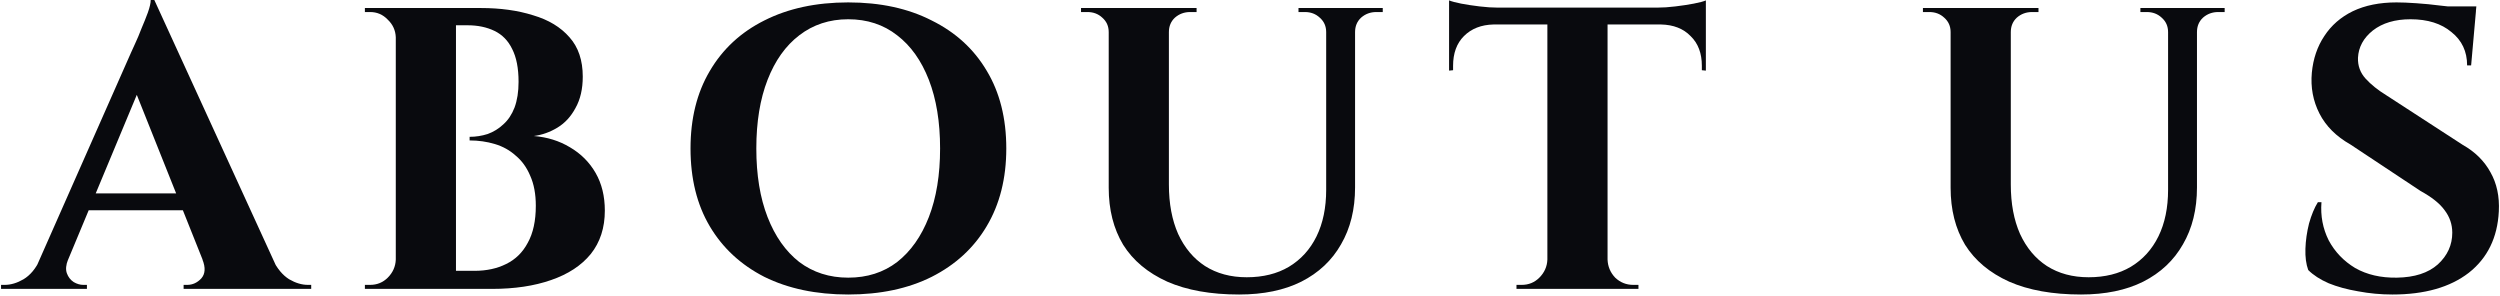
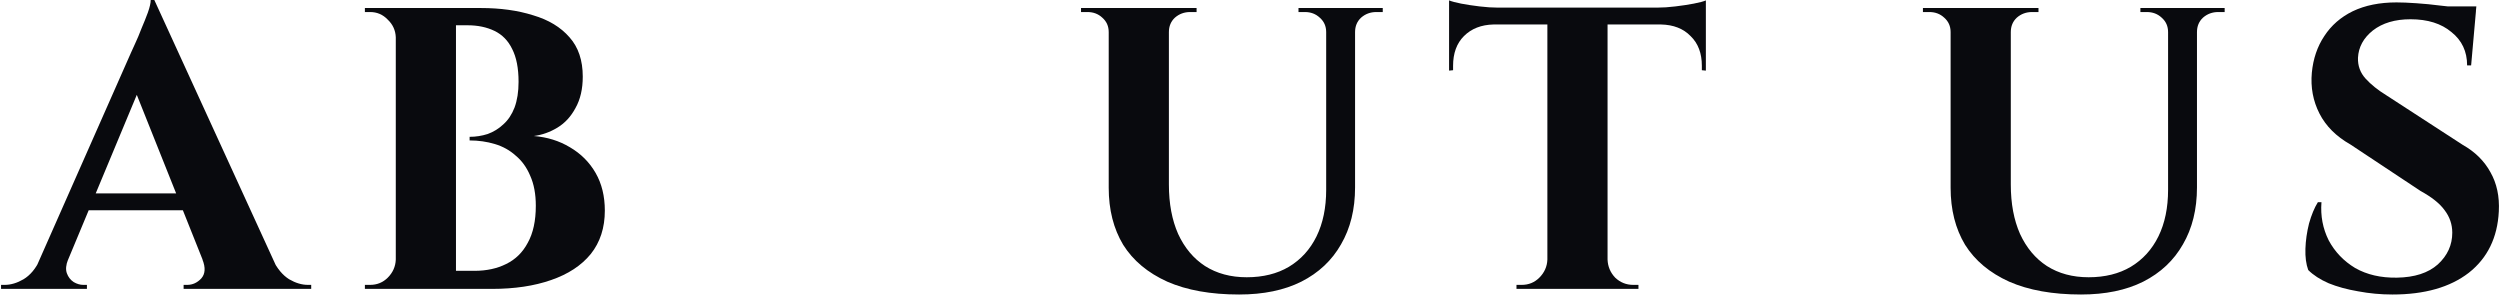
<svg xmlns="http://www.w3.org/2000/svg" width="810" height="96" viewBox="0 0 810 96" fill="none">
  <path d="M776.466 0.78C778.2 0.78 780.323 0.867 782.836 1.04C785.436 1.213 788.08 1.473 790.766 1.82C793.54 2.08 795.923 2.383 797.916 2.73C799.996 2.99 801.426 3.293 802.206 3.64L800.646 21.19H799.346C799.346 16.683 797.656 13.087 794.276 10.4C790.983 7.627 786.563 6.24 781.016 6.24C775.99 6.24 771.916 7.453 768.796 9.88C765.763 12.307 764.16 15.253 763.986 18.72C763.9 21.32 764.723 23.573 766.456 25.48C768.19 27.387 770.4 29.163 773.086 30.81L797.916 46.93C801.903 49.183 804.893 52.13 806.886 55.77C808.966 59.41 809.876 63.657 809.616 68.51C809.183 77.003 805.933 83.633 799.866 88.4C793.8 93.08 785.566 95.42 775.166 95.42C771.353 95.42 767.626 95.073 763.986 94.38C760.433 93.773 757.27 92.907 754.496 91.78C751.723 90.567 749.513 89.137 747.866 87.49C747.173 85.583 746.87 83.287 746.956 80.6C747.043 77.913 747.433 75.183 748.126 72.41C748.906 69.637 749.86 67.34 750.986 65.52H752.156C751.81 69.94 752.59 74.057 754.496 77.87C756.49 81.597 759.35 84.587 763.076 86.84C766.89 89.007 771.396 90.047 776.596 89.96C782.316 89.873 786.736 88.443 789.856 85.67C792.976 82.81 794.536 79.387 794.536 75.4C794.536 72.713 793.713 70.287 792.066 68.12C790.506 65.953 787.906 63.873 784.266 61.88L761.516 46.8C756.923 44.2 753.586 40.863 751.506 36.79C749.426 32.717 748.603 28.297 749.036 23.53C749.47 19.023 750.813 15.08 753.066 11.7C755.32 8.233 758.396 5.547 762.296 3.64C766.283 1.733 771.006 0.78 776.466 0.78ZM802.336 2.08L802.076 4.81H786.736V2.08H802.336Z" fill="#090A0E" />
  <path d="M651.499 2.6V59.8C651.499 65.953 652.495 71.283 654.489 75.79C656.569 80.297 659.472 83.763 663.199 86.19C667.012 88.617 671.519 89.83 676.719 89.83C682.005 89.83 686.555 88.703 690.369 86.45C694.269 84.11 697.259 80.817 699.339 76.57C701.419 72.323 702.459 67.297 702.459 61.49V2.6H711.819V60.71C711.819 67.817 710.302 73.97 707.269 79.17C704.322 84.37 700.032 88.4 694.399 91.26C688.852 94.033 682.135 95.42 674.249 95.42C665.062 95.42 657.305 94.033 650.979 91.26C644.652 88.4 639.885 84.413 636.679 79.3C633.559 74.1 631.999 67.947 631.999 60.84V2.6H651.499ZM632.389 2.6V10.4H631.999C631.999 8.493 631.305 6.933 629.919 5.72C628.619 4.507 627.015 3.9 625.109 3.9C625.109 3.9 624.762 3.9 624.069 3.9C623.375 3.9 623.029 3.9 623.029 3.9V2.6H632.389ZM660.469 2.6V3.9C660.469 3.9 660.122 3.9 659.429 3.9C658.735 3.9 658.389 3.9 658.389 3.9C656.482 3.9 654.835 4.507 653.449 5.72C652.149 6.933 651.499 8.493 651.499 10.4H651.239V2.6H660.469ZM702.849 2.6V10.4H702.459C702.459 8.493 701.765 6.933 700.379 5.72C699.079 4.507 697.475 3.9 695.569 3.9C695.569 3.9 695.222 3.9 694.529 3.9C693.835 3.9 693.489 3.9 693.489 3.9V2.6H702.849ZM720.789 2.6V3.9C720.789 3.9 720.442 3.9 719.749 3.9C719.056 3.9 718.709 3.9 718.709 3.9C716.802 3.9 715.155 4.507 713.769 5.72C712.469 6.933 711.819 8.493 711.819 10.4H711.559V2.6H720.789Z" fill="#090A0E" />
  <path d="M520.849 2.99V93.6H501.35V2.99H520.849ZM552.7 2.47V7.93H469.5V2.47H552.7ZM552.7 7.54V22.88L551.4 22.75V21.32C551.4 17.247 550.186 14.04 547.76 11.7C545.42 9.273 542.213 8.017 538.14 7.93V7.54H552.7ZM552.7 0.13V3.9L536.839 2.47C538.746 2.47 540.74 2.34 542.82 2.08C544.986 1.82 546.98 1.517 548.799 1.17C550.62 0.823 551.92 0.477 552.7 0.13ZM501.74 84.11V93.6H491.34V92.3C491.34 92.3 491.6 92.3 492.12 92.3C492.726 92.3 493.03 92.3 493.03 92.3C495.283 92.3 497.19 91.52 498.75 89.96C500.396 88.313 501.263 86.363 501.35 84.11H501.74ZM520.46 84.11H520.849C520.936 86.363 521.76 88.313 523.32 89.96C524.966 91.52 526.916 92.3 529.169 92.3C529.169 92.3 529.43 92.3 529.95 92.3C530.556 92.3 530.859 92.3 530.859 92.3V93.6H520.46V84.11ZM483.93 7.54V7.93C479.943 8.017 476.736 9.273 474.31 11.7C471.97 14.04 470.799 17.247 470.799 21.32V22.75L469.5 22.88V7.54H483.93ZM469.5 0.13C470.366 0.477 471.666 0.823 473.4 1.17C475.22 1.517 477.213 1.82 479.38 2.08C481.546 2.34 483.539 2.47 485.359 2.47L469.5 3.9V0.13Z" fill="#090A0E" />
  <path d="M378.722 2.6V59.8C378.722 65.953 379.719 71.283 381.712 75.79C383.792 80.297 386.695 83.763 390.422 86.19C394.235 88.617 398.742 89.83 403.942 89.83C409.229 89.83 413.779 88.703 417.592 86.45C421.492 84.11 424.482 80.817 426.562 76.57C428.642 72.323 429.682 67.297 429.682 61.49V2.6H439.042V60.71C439.042 67.817 437.525 73.97 434.492 79.17C431.545 84.37 427.255 88.4 421.622 91.26C416.075 94.033 409.359 95.42 401.472 95.42C392.285 95.42 384.529 94.033 378.202 91.26C371.875 88.4 367.109 84.413 363.902 79.3C360.782 74.1 359.222 67.947 359.222 60.84V2.6H378.722ZM359.612 2.6V10.4H359.222C359.222 8.493 358.529 6.933 357.142 5.72C355.842 4.507 354.239 3.9 352.332 3.9C352.332 3.9 351.985 3.9 351.292 3.9C350.599 3.9 350.252 3.9 350.252 3.9V2.6H359.612ZM387.692 2.6V3.9C387.692 3.9 387.345 3.9 386.652 3.9C385.959 3.9 385.612 3.9 385.612 3.9C383.705 3.9 382.059 4.507 380.672 5.72C379.372 6.933 378.722 8.493 378.722 10.4H378.462V2.6H387.692ZM430.072 2.6V10.4H429.682C429.682 8.493 428.989 6.933 427.602 5.72C426.302 4.507 424.699 3.9 422.792 3.9C422.792 3.9 422.445 3.9 421.752 3.9C421.059 3.9 420.712 3.9 420.712 3.9V2.6H430.072ZM448.012 2.6V3.9C448.012 3.9 447.665 3.9 446.972 3.9C446.279 3.9 445.932 3.9 445.932 3.9C444.025 3.9 442.379 4.507 440.992 5.72C439.692 6.933 439.042 8.493 439.042 10.4H438.782V2.6H448.012Z" fill="#090A0E" />
-   <path d="M274.819 0.78C285.219 0.78 294.232 2.73 301.859 6.63C309.572 10.443 315.509 15.86 319.669 22.88C323.915 29.9 326.039 38.307 326.039 48.1C326.039 57.807 323.915 66.213 319.669 73.32C315.509 80.34 309.572 85.8 301.859 89.7C294.232 93.513 285.219 95.42 274.819 95.42C264.419 95.42 255.362 93.513 247.649 89.7C240.022 85.8 234.129 80.34 229.969 73.32C225.809 66.3 223.729 57.893 223.729 48.1C223.729 38.393 225.809 30.03 229.969 23.01C234.129 15.903 240.022 10.443 247.649 6.63C255.362 2.73 264.419 0.78 274.819 0.78ZM274.819 89.96C280.972 89.96 286.259 88.27 290.679 84.89C295.099 81.423 298.522 76.57 300.949 70.33C303.375 64.09 304.589 56.68 304.589 48.1C304.589 39.52 303.375 32.11 300.949 25.87C298.522 19.63 295.099 14.82 290.679 11.44C286.259 7.973 280.972 6.24 274.819 6.24C268.752 6.24 263.465 7.973 258.959 11.44C254.539 14.82 251.115 19.63 248.689 25.87C246.262 32.11 245.049 39.52 245.049 48.1C245.049 56.68 246.262 64.09 248.689 70.33C251.115 76.57 254.539 81.423 258.959 84.89C263.465 88.27 268.752 89.96 274.819 89.96Z" fill="#090A0E" />
  <path d="M133.305 2.6H155.795C162.121 2.6 167.755 3.38 172.695 4.94C177.721 6.413 181.665 8.797 184.525 12.09C187.385 15.297 188.815 19.543 188.815 24.83C188.815 28.817 188.035 32.197 186.475 34.97C185.001 37.743 183.051 39.867 180.625 41.34C178.198 42.813 175.641 43.723 172.955 44.07C177.288 44.417 181.188 45.63 184.655 47.71C188.208 49.79 190.981 52.563 192.975 56.03C194.968 59.497 195.965 63.57 195.965 68.25C195.965 73.797 194.448 78.477 191.415 82.29C188.381 86.017 184.091 88.833 178.545 90.74C173.085 92.647 166.715 93.6 159.435 93.6H146.565C146.565 93.6 146.565 93.123 146.565 92.17C146.651 91.13 146.695 90.133 146.695 89.18C146.695 88.227 146.695 87.75 146.695 87.75H153.715C157.615 87.75 161.038 87.013 163.985 85.54C167.018 84.067 169.358 81.77 171.005 78.65C172.738 75.53 173.605 71.543 173.605 66.69C173.605 62.877 172.998 59.627 171.785 56.94C170.658 54.253 169.098 52.087 167.105 50.44C165.198 48.707 162.945 47.45 160.345 46.67C157.745 45.89 155.015 45.5 152.155 45.5V44.33C154.148 44.33 156.098 44.027 158.005 43.42C159.911 42.727 161.601 41.687 163.075 40.3C164.635 38.913 165.848 37.093 166.715 34.84C167.581 32.5 168.015 29.727 168.015 26.52C168.015 22.1 167.321 18.547 165.935 15.86C164.635 13.173 162.728 11.223 160.215 10.01C157.701 8.797 154.798 8.19 151.505 8.19H134.605C134.605 8.103 134.475 7.627 134.215 6.76C134.041 5.807 133.825 4.897 133.565 4.03C133.391 3.077 133.305 2.6 133.305 2.6ZM147.735 2.6V93.6H128.235V2.6H147.735ZM128.625 84.11V93.6H118.225V92.3C118.398 92.3 118.701 92.3 119.135 92.3C119.568 92.3 119.828 92.3 119.915 92.3C122.168 92.3 124.075 91.52 125.635 89.96C127.281 88.313 128.148 86.363 128.235 84.11H128.625ZM128.625 12.09H128.235C128.148 9.837 127.281 7.93 125.635 6.37C124.075 4.723 122.168 3.9 119.915 3.9C119.828 3.9 119.568 3.9 119.135 3.9C118.701 3.9 118.398 3.9 118.225 3.9V2.6H128.625V12.09Z" fill="#090A0E" />
  <path d="M50.001 0L92.511 92.82H69.111L42.071 25.09L50.001 0ZM22.051 84.11C21.358 85.843 21.227 87.317 21.661 88.53C22.094 89.743 22.831 90.697 23.871 91.39C24.911 91.997 25.951 92.3 26.991 92.3H28.161V93.6H0.341V92.3C0.341 92.3 0.557 92.3 0.991 92.3C1.337 92.3 1.511 92.3 1.511 92.3C3.504 92.3 5.541 91.693 7.621 90.48C9.787 89.18 11.564 87.057 12.951 84.11H22.051ZM50.001 0L50.521 15.86L18.281 93.21H8.791L42.461 17.03C42.721 16.51 43.154 15.557 43.761 14.17C44.454 12.697 45.148 11.05 45.841 9.23C46.621 7.41 47.314 5.677 47.921 4.03C48.528 2.297 48.831 0.953 48.831 0H50.001ZM63.651 62.66V68.12H25.431V62.66H63.651ZM65.601 84.11H88.351C89.824 87.057 91.601 89.18 93.681 90.48C95.761 91.693 97.797 92.3 99.791 92.3C99.791 92.3 99.964 92.3 100.311 92.3C100.657 92.3 100.831 92.3 100.831 92.3V93.6H59.491V92.3H60.661C62.394 92.3 63.911 91.607 65.211 90.22C66.511 88.747 66.641 86.71 65.601 84.11Z" fill="#090A0E" />
</svg>